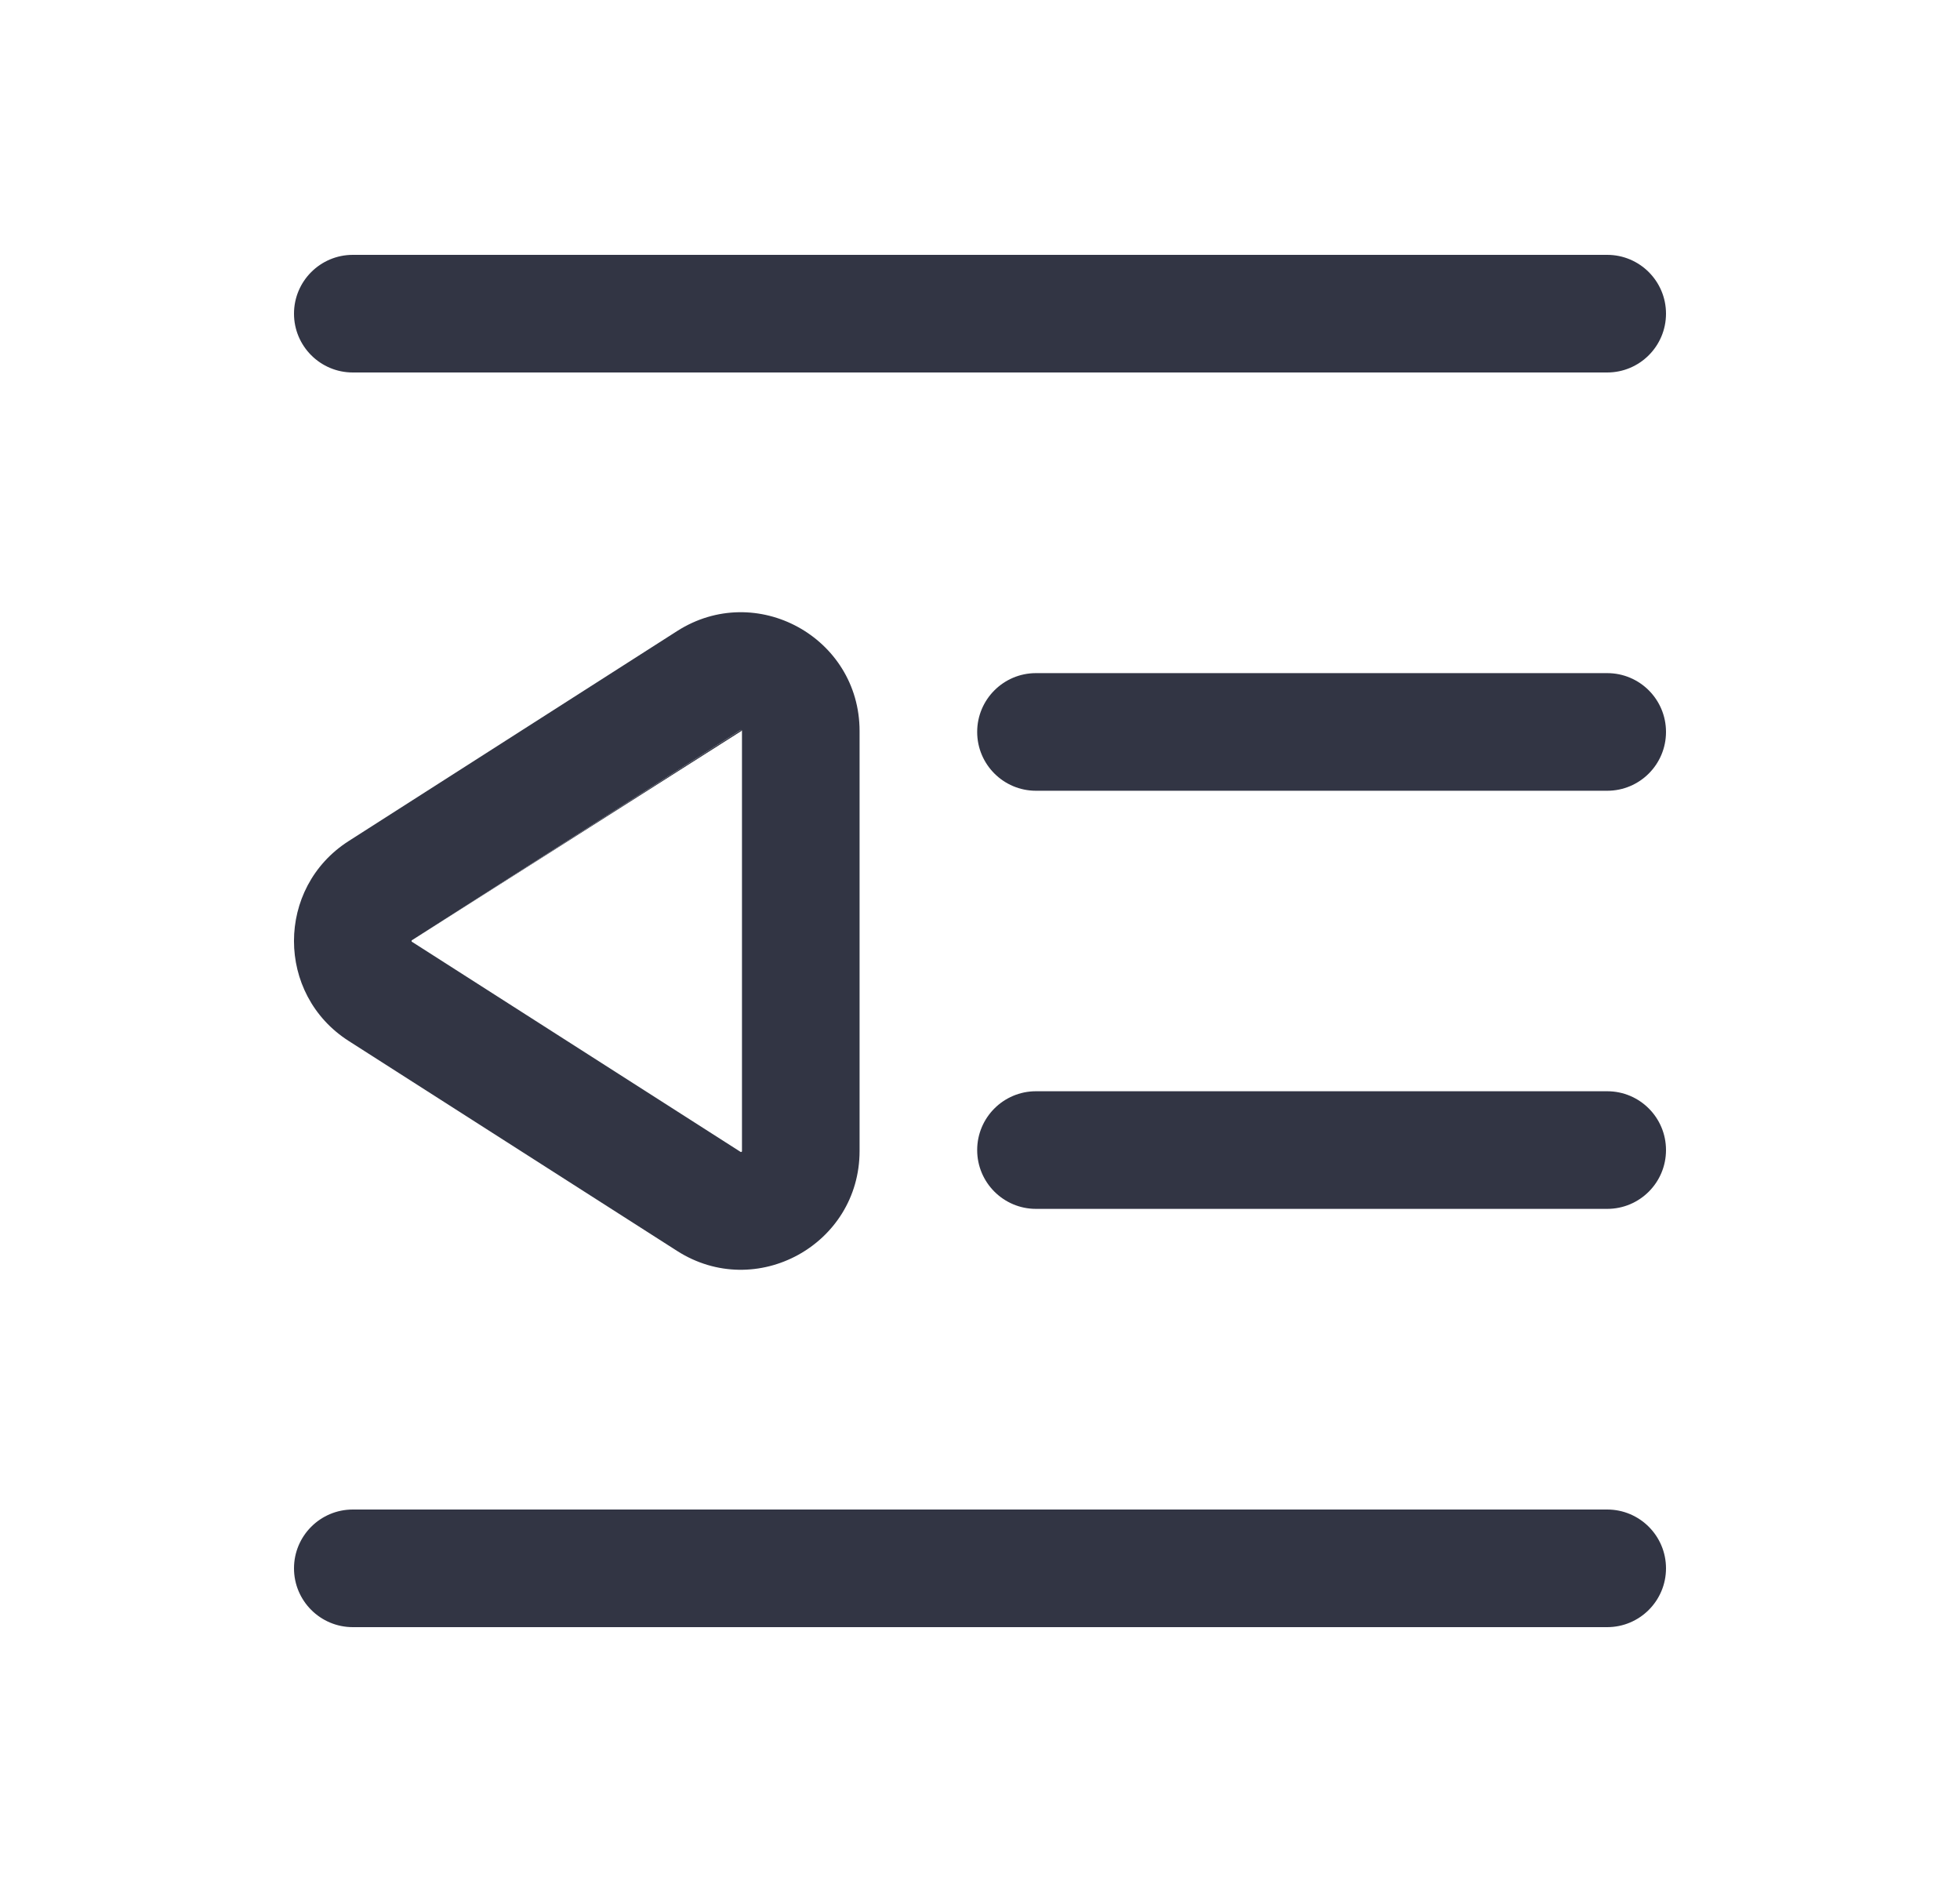
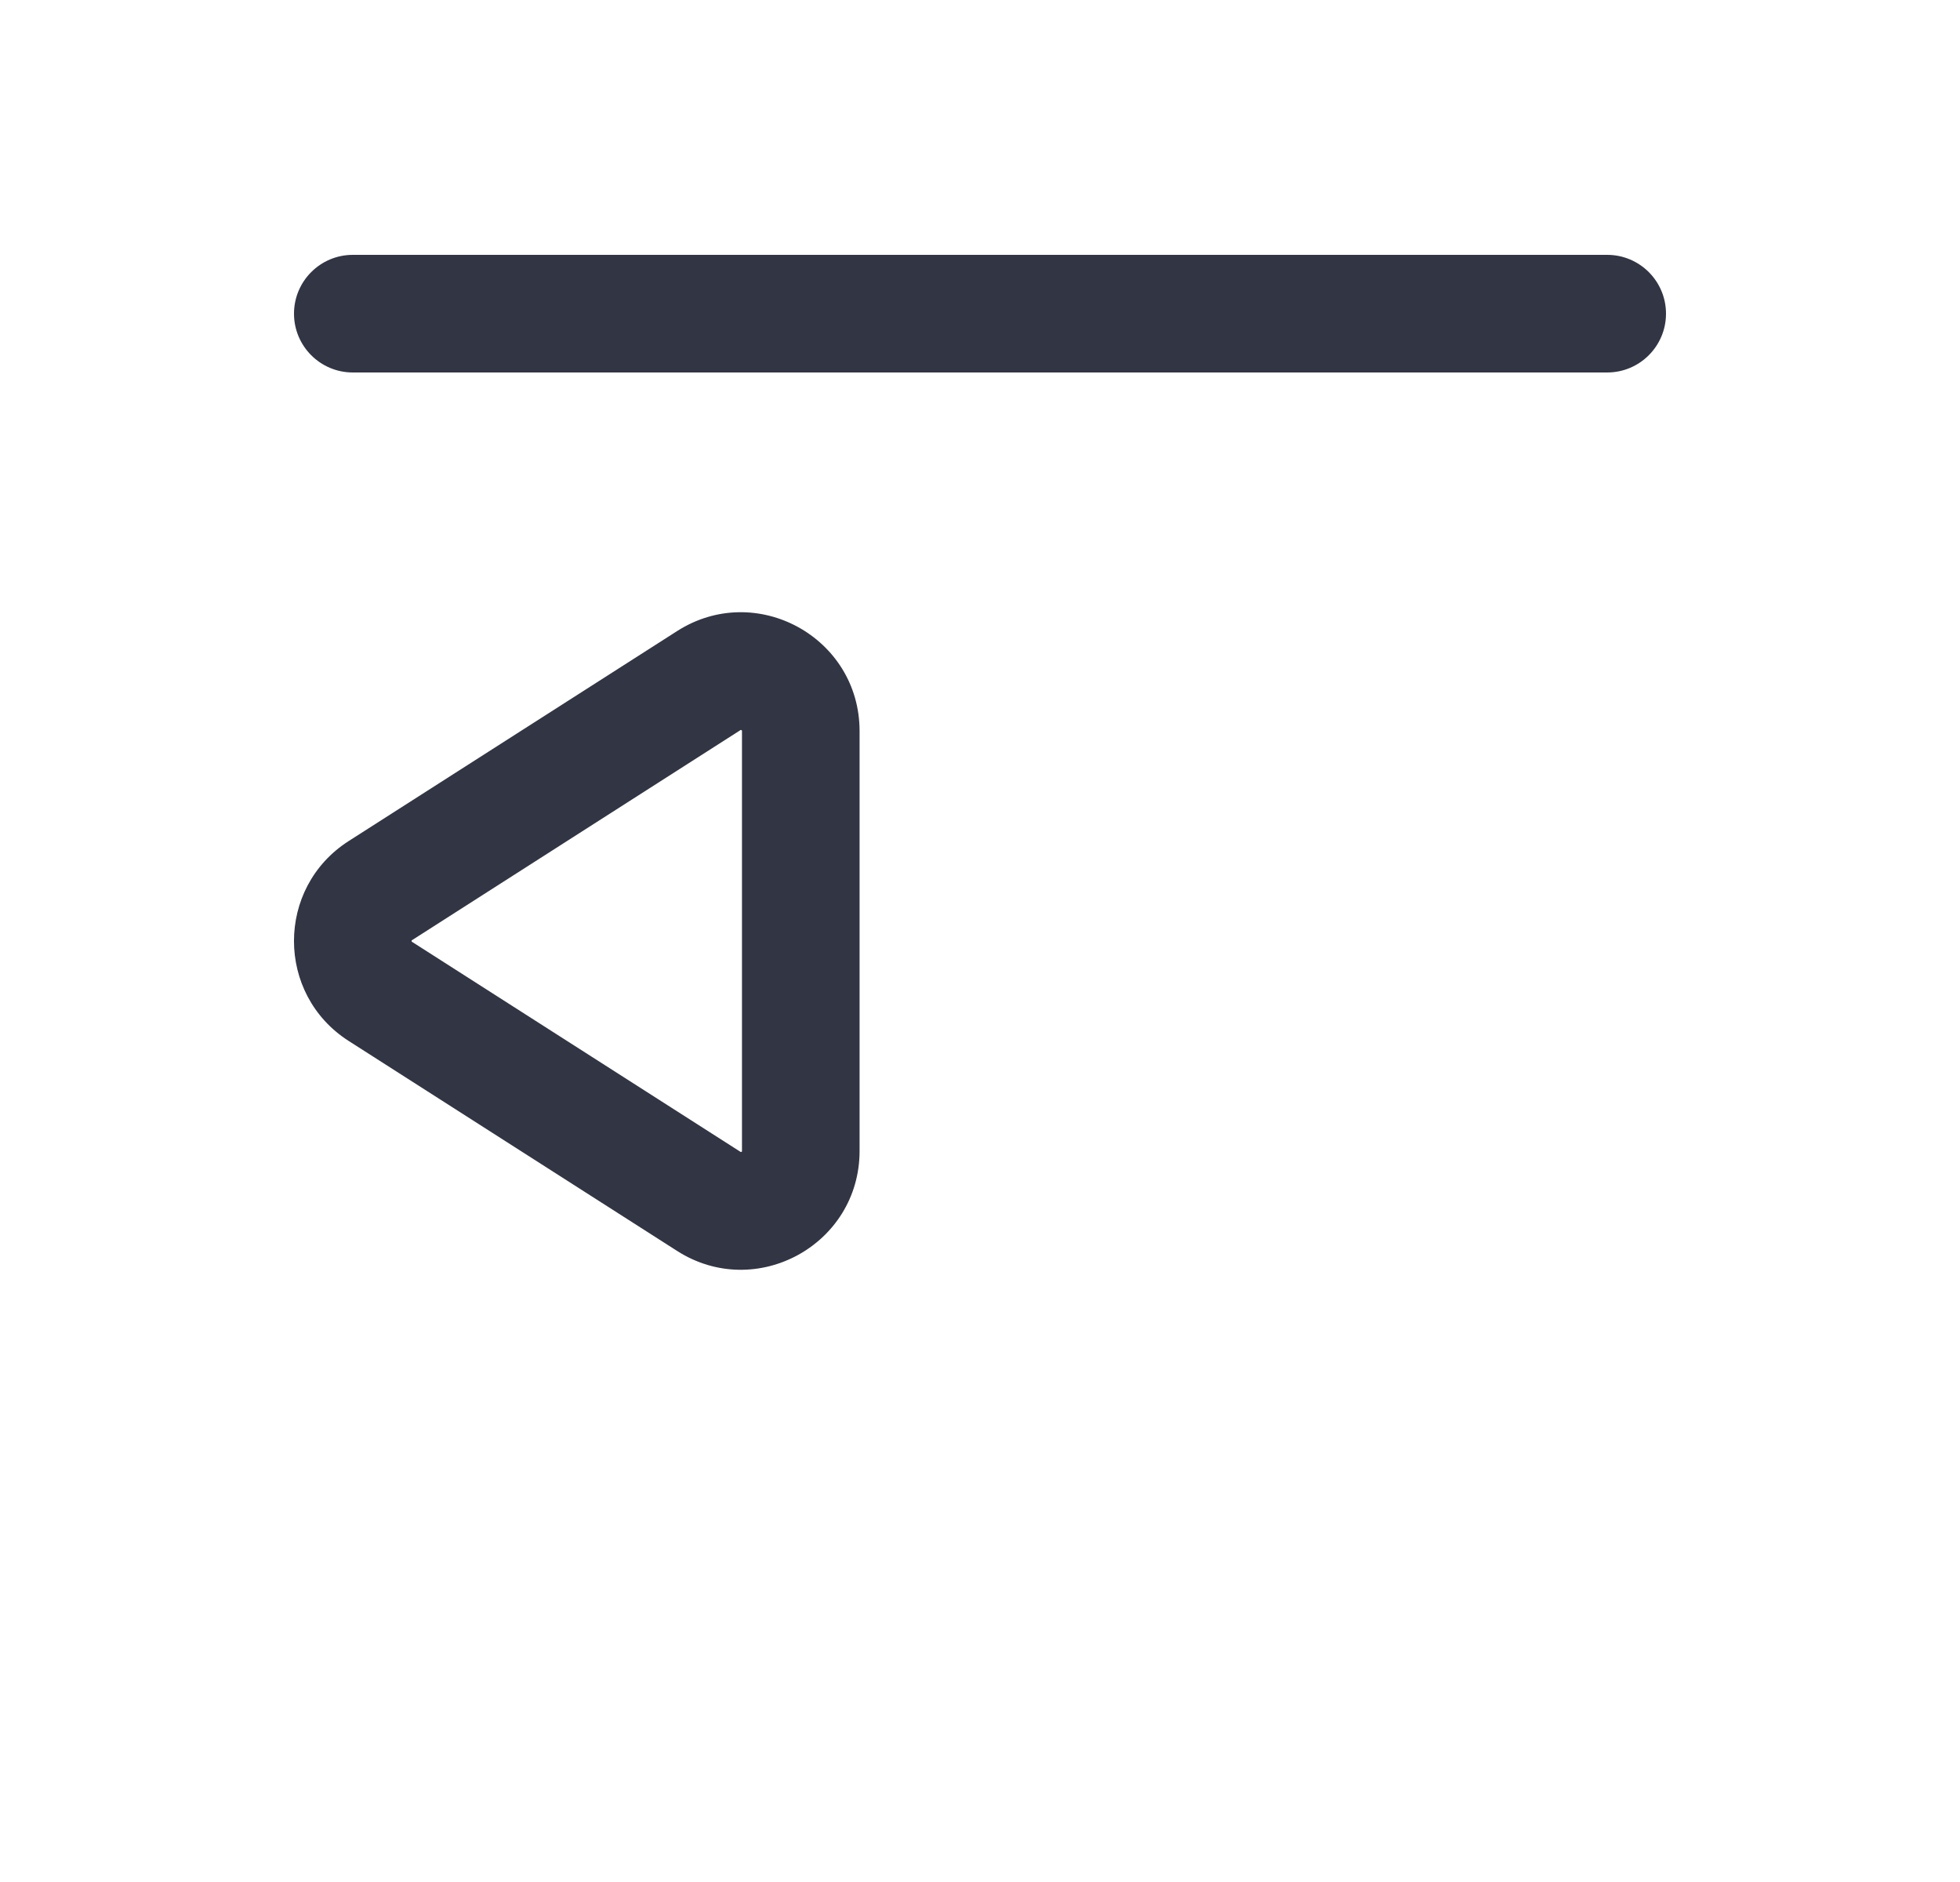
<svg xmlns="http://www.w3.org/2000/svg" width="25" height="24" viewBox="0 0 25 24" fill="none">
  <path d="M3.75 4C3.75 3.586 4.086 3.25 4.5 3.25H20.5C20.914 3.25 21.25 3.586 21.25 4C21.25 4.414 20.914 4.75 20.5 4.75L4.5 4.75C4.086 4.75 3.75 4.414 3.75 4Z" fill="#323544" />
-   <path d="M12.464 9.334C12.464 8.92 12.8 8.584 13.214 8.584H20.5C20.915 8.584 21.25 8.92 21.25 9.334C21.25 9.748 20.915 10.084 20.5 10.084H13.214C12.8 10.084 12.464 9.748 12.464 9.334Z" fill="#323544" />
-   <path d="M13.214 13.916C12.8 13.916 12.464 14.252 12.464 14.666C12.464 15.08 12.8 15.416 13.214 15.416L20.5 15.416C20.915 15.416 21.25 15.08 21.25 14.666C21.25 14.252 20.915 13.916 20.5 13.916L13.214 13.916Z" fill="#323544" />
-   <path d="M3.75 20C3.75 19.586 4.086 19.25 4.5 19.25H20.5C20.914 19.25 21.25 19.586 21.25 20C21.25 20.414 20.914 20.75 20.5 20.75H4.5C4.086 20.75 3.75 20.414 3.75 20Z" fill="#323544" />
-   <path d="M9.45 9.308L9.464 9.317L5.251 11.992L9.45 9.308Z" fill="#323544" />
  <path fill-rule="evenodd" clip-rule="evenodd" d="M8.636 8.048C9.643 7.404 10.964 8.127 10.964 9.323V14.677C10.964 15.873 9.643 16.596 8.636 15.952L4.448 13.275C3.517 12.68 3.517 11.32 4.448 10.725L8.636 8.048ZM9.464 9.323C9.464 9.32 9.464 9.318 9.464 9.317C9.463 9.316 9.461 9.313 9.457 9.311C9.454 9.309 9.451 9.308 9.45 9.308C9.449 9.309 9.446 9.31 9.444 9.311L5.256 11.989C5.254 11.99 5.253 11.991 5.252 11.992L5.251 11.992C5.251 11.993 5.25 11.996 5.25 12C5.25 12.005 5.251 12.008 5.251 12.008L5.252 12.008L5.254 12.01L5.256 12.011L9.444 14.688C9.446 14.69 9.448 14.691 9.449 14.691C9.45 14.691 9.454 14.691 9.457 14.689C9.461 14.687 9.463 14.685 9.464 14.684C9.464 14.684 9.464 14.682 9.464 14.681C9.464 14.68 9.464 14.679 9.464 14.677V9.323Z" fill="#323544" />
</svg>